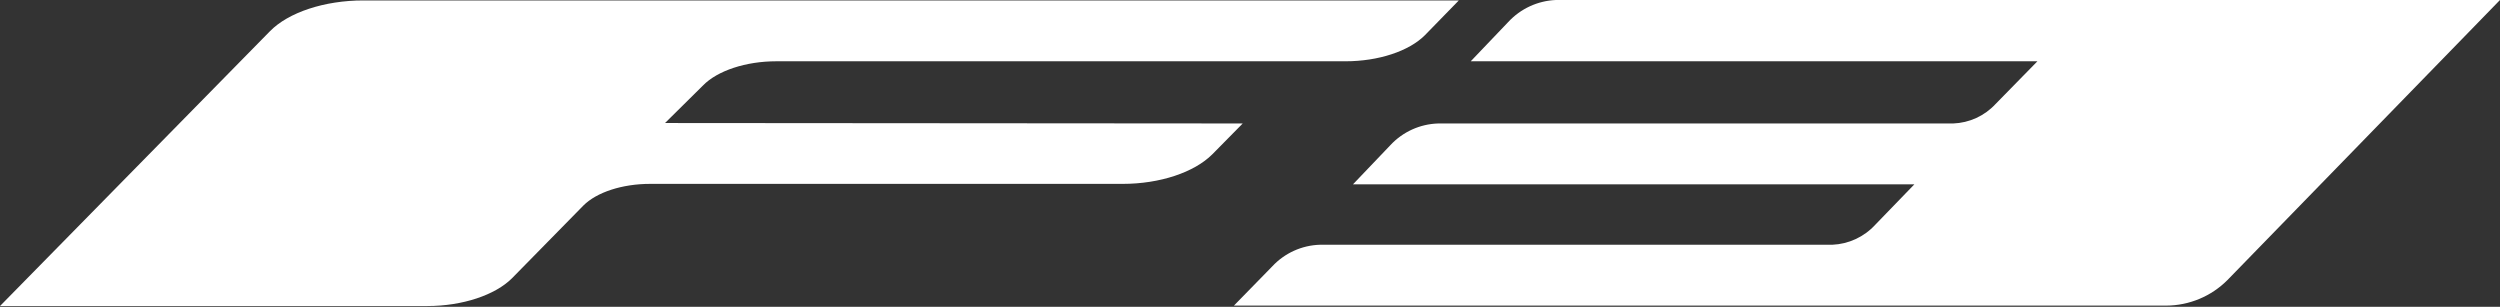
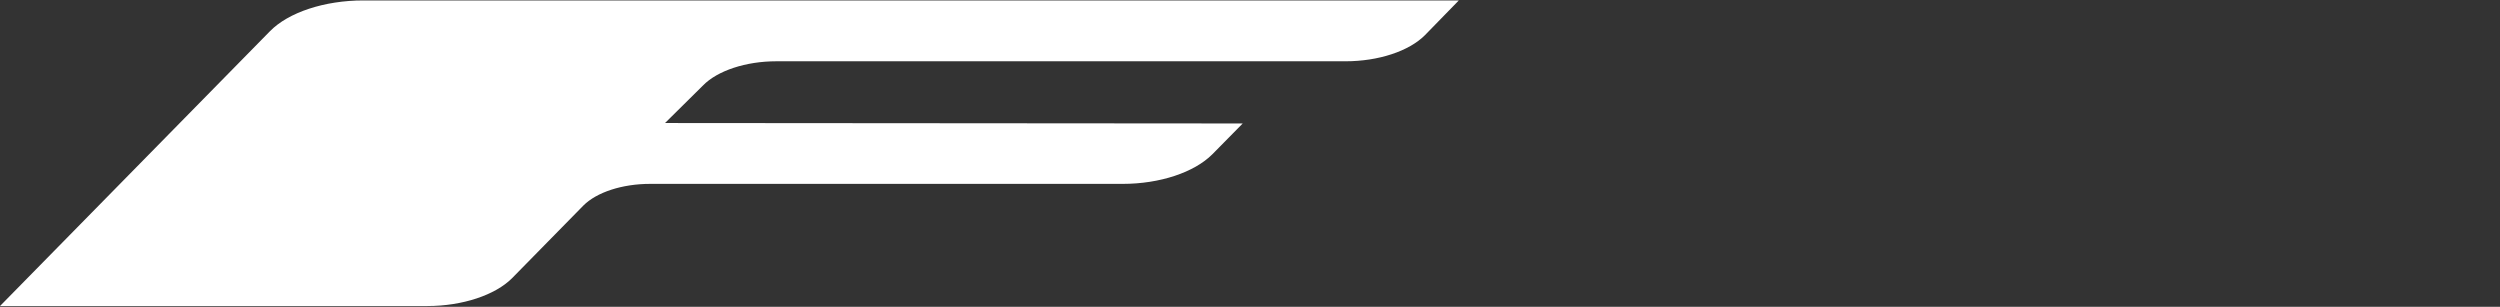
<svg xmlns="http://www.w3.org/2000/svg" width="220" height="27" viewBox="0 0 220 27" fill="none">
  <rect x="0" y="0" width="220" height="27" fill="#333333" stroke="none" />
  <path fill-rule="evenodd" clip-rule="evenodd" d="M58.522 10.826L61.859 7.527C63.14 6.208 65.662 5.393 68.301 5.393H118.402C121.312 5.393 123.99 4.5 125.387 3.103L128.375 0.038H31.977C28.562 0.038 25.38 1.085 23.75 2.754L0 26.931H37.604C40.709 26.931 43.581 25.961 45.056 24.486L51.342 18.083C52.507 16.919 54.757 16.181 57.202 16.181H98.804C102.064 16.181 105.091 15.172 106.682 13.581L109.359 10.865L58.522 10.826Z" fill="white" />
-   <path fill-rule="evenodd" clip-rule="evenodd" d="M136.913 0C135.315 0.068 133.808 0.765 132.722 1.94L129.423 5.394H179.291L175.604 9.159C174.638 10.199 173.298 10.813 171.879 10.866H126.552C124.957 10.915 123.448 11.6 122.36 12.768L119.062 16.221H168.464L165.01 19.792C164.036 20.849 162.682 21.477 161.245 21.538H116.151C114.556 21.587 113.047 22.272 111.96 23.44L108.584 26.894H190.623C192.648 26.887 194.588 26.078 196.017 24.643L217.206 2.872L220 0H136.913Z" fill="white" />
</svg>